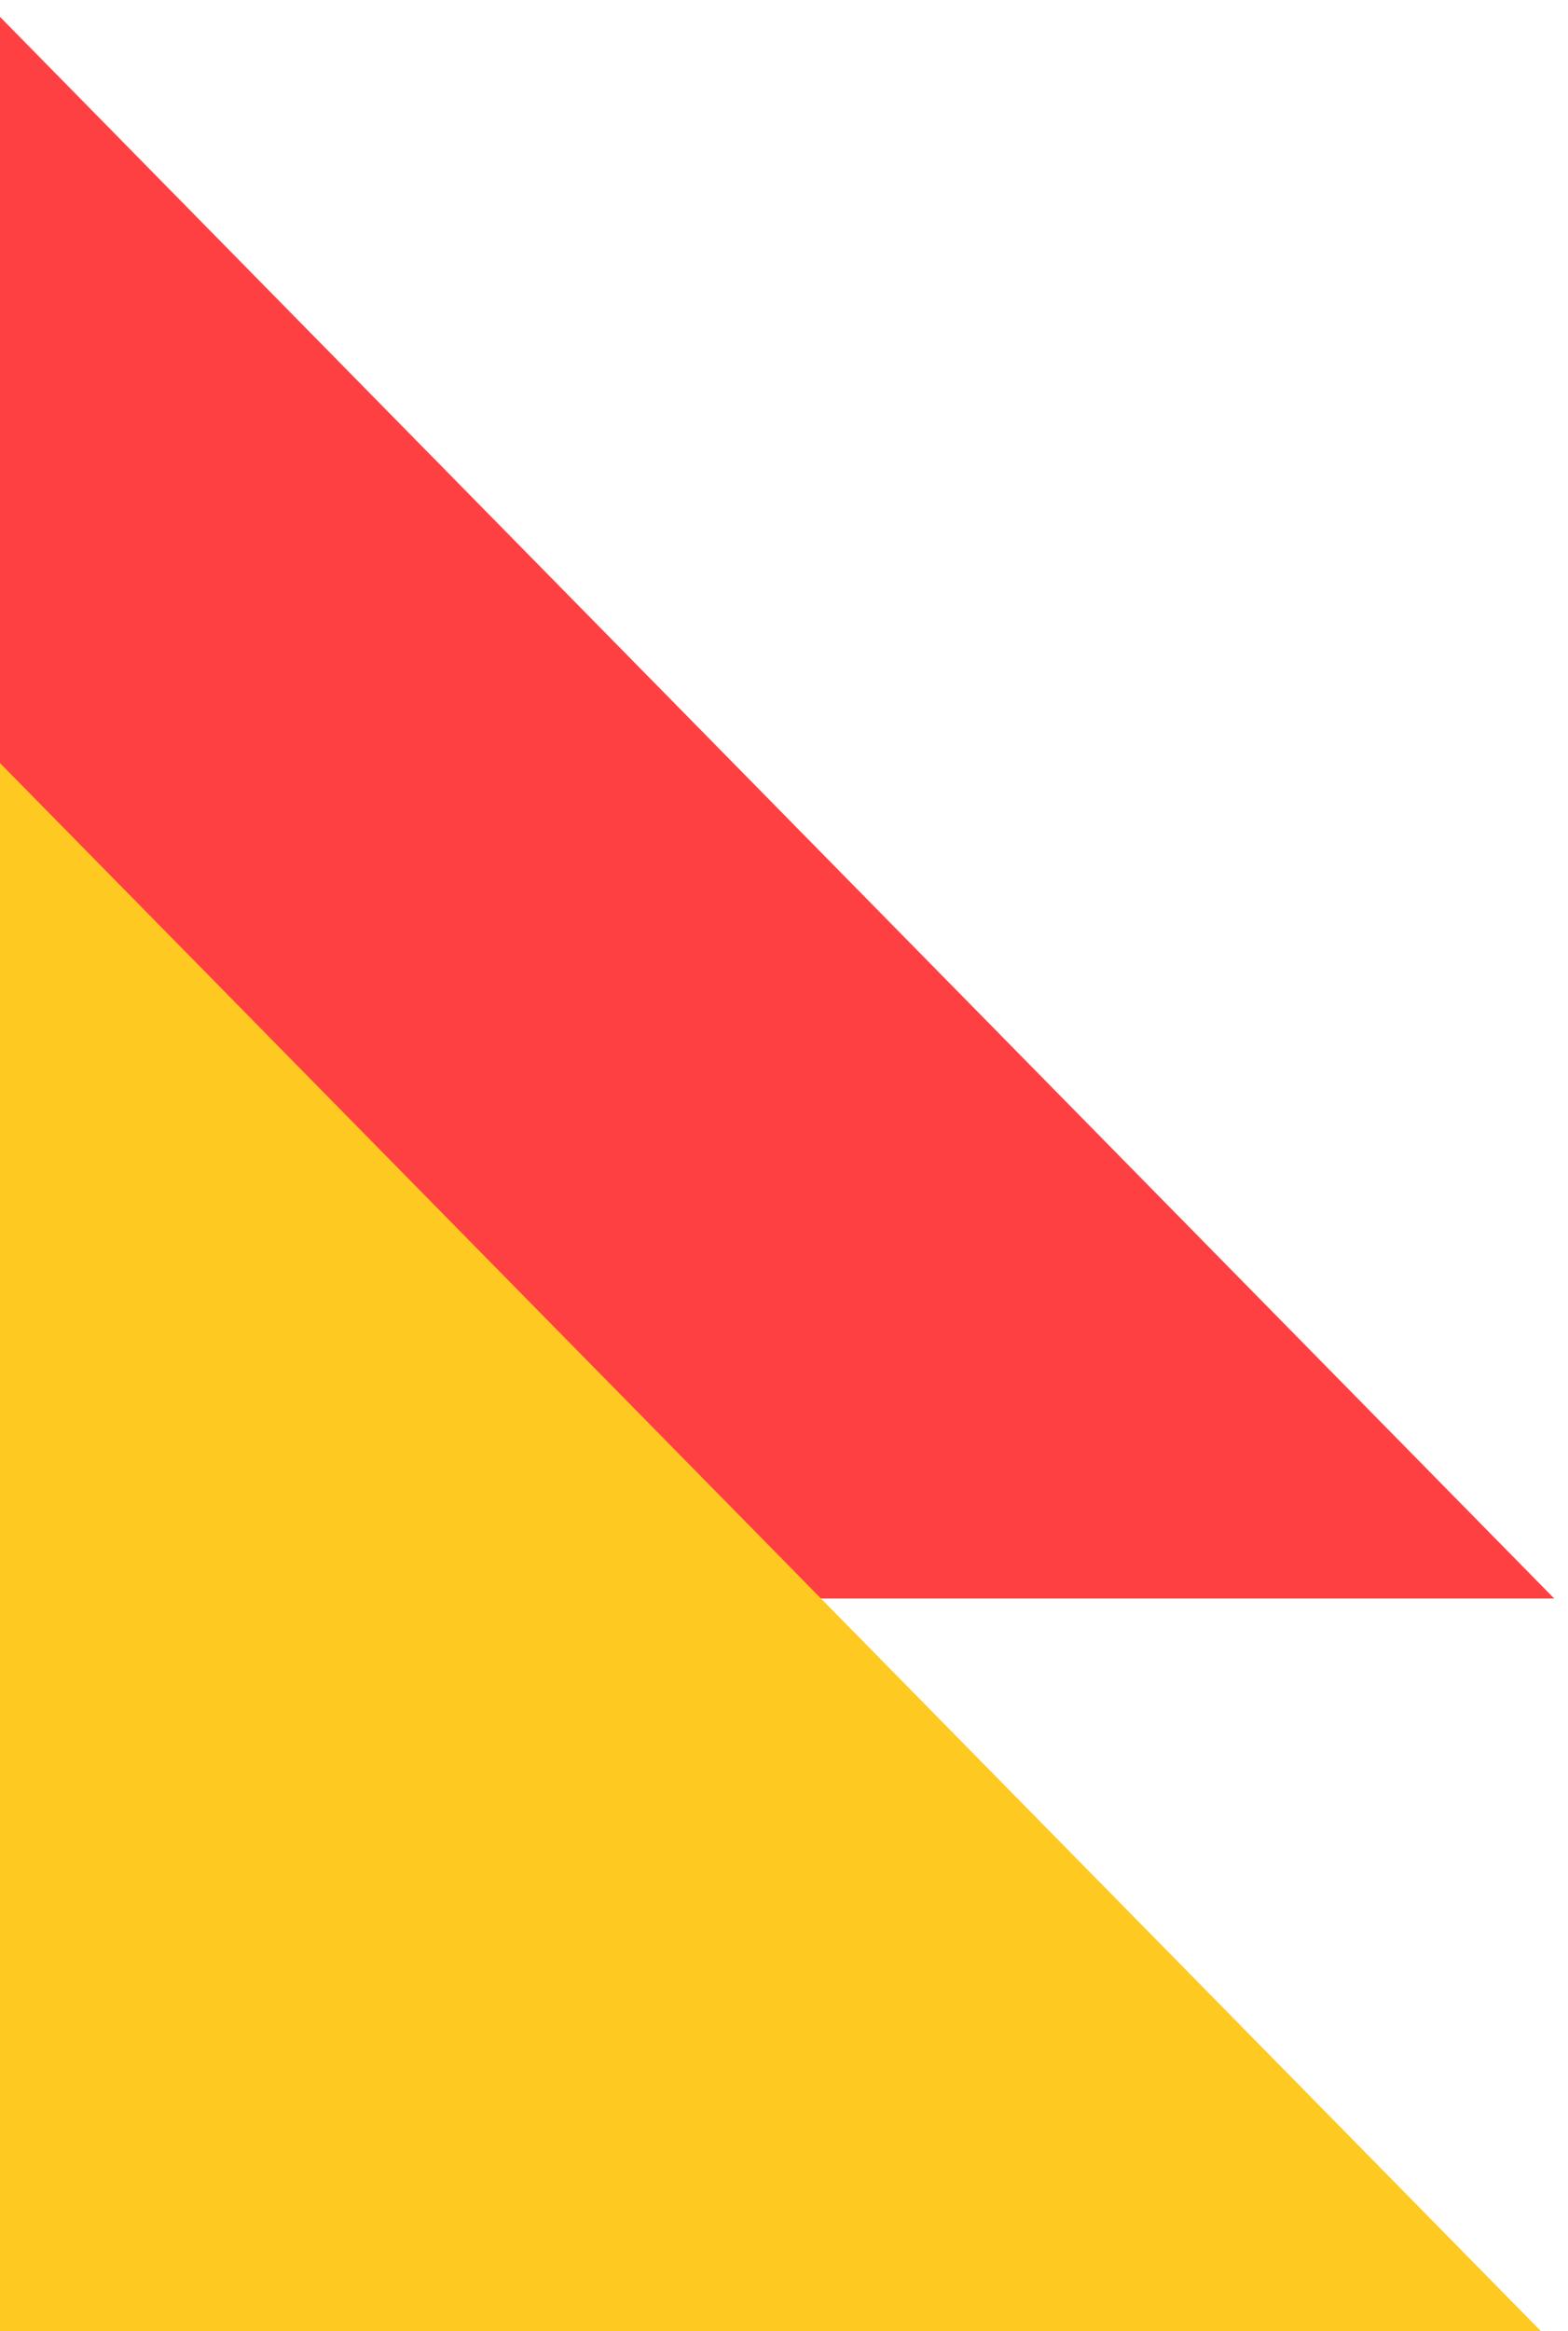
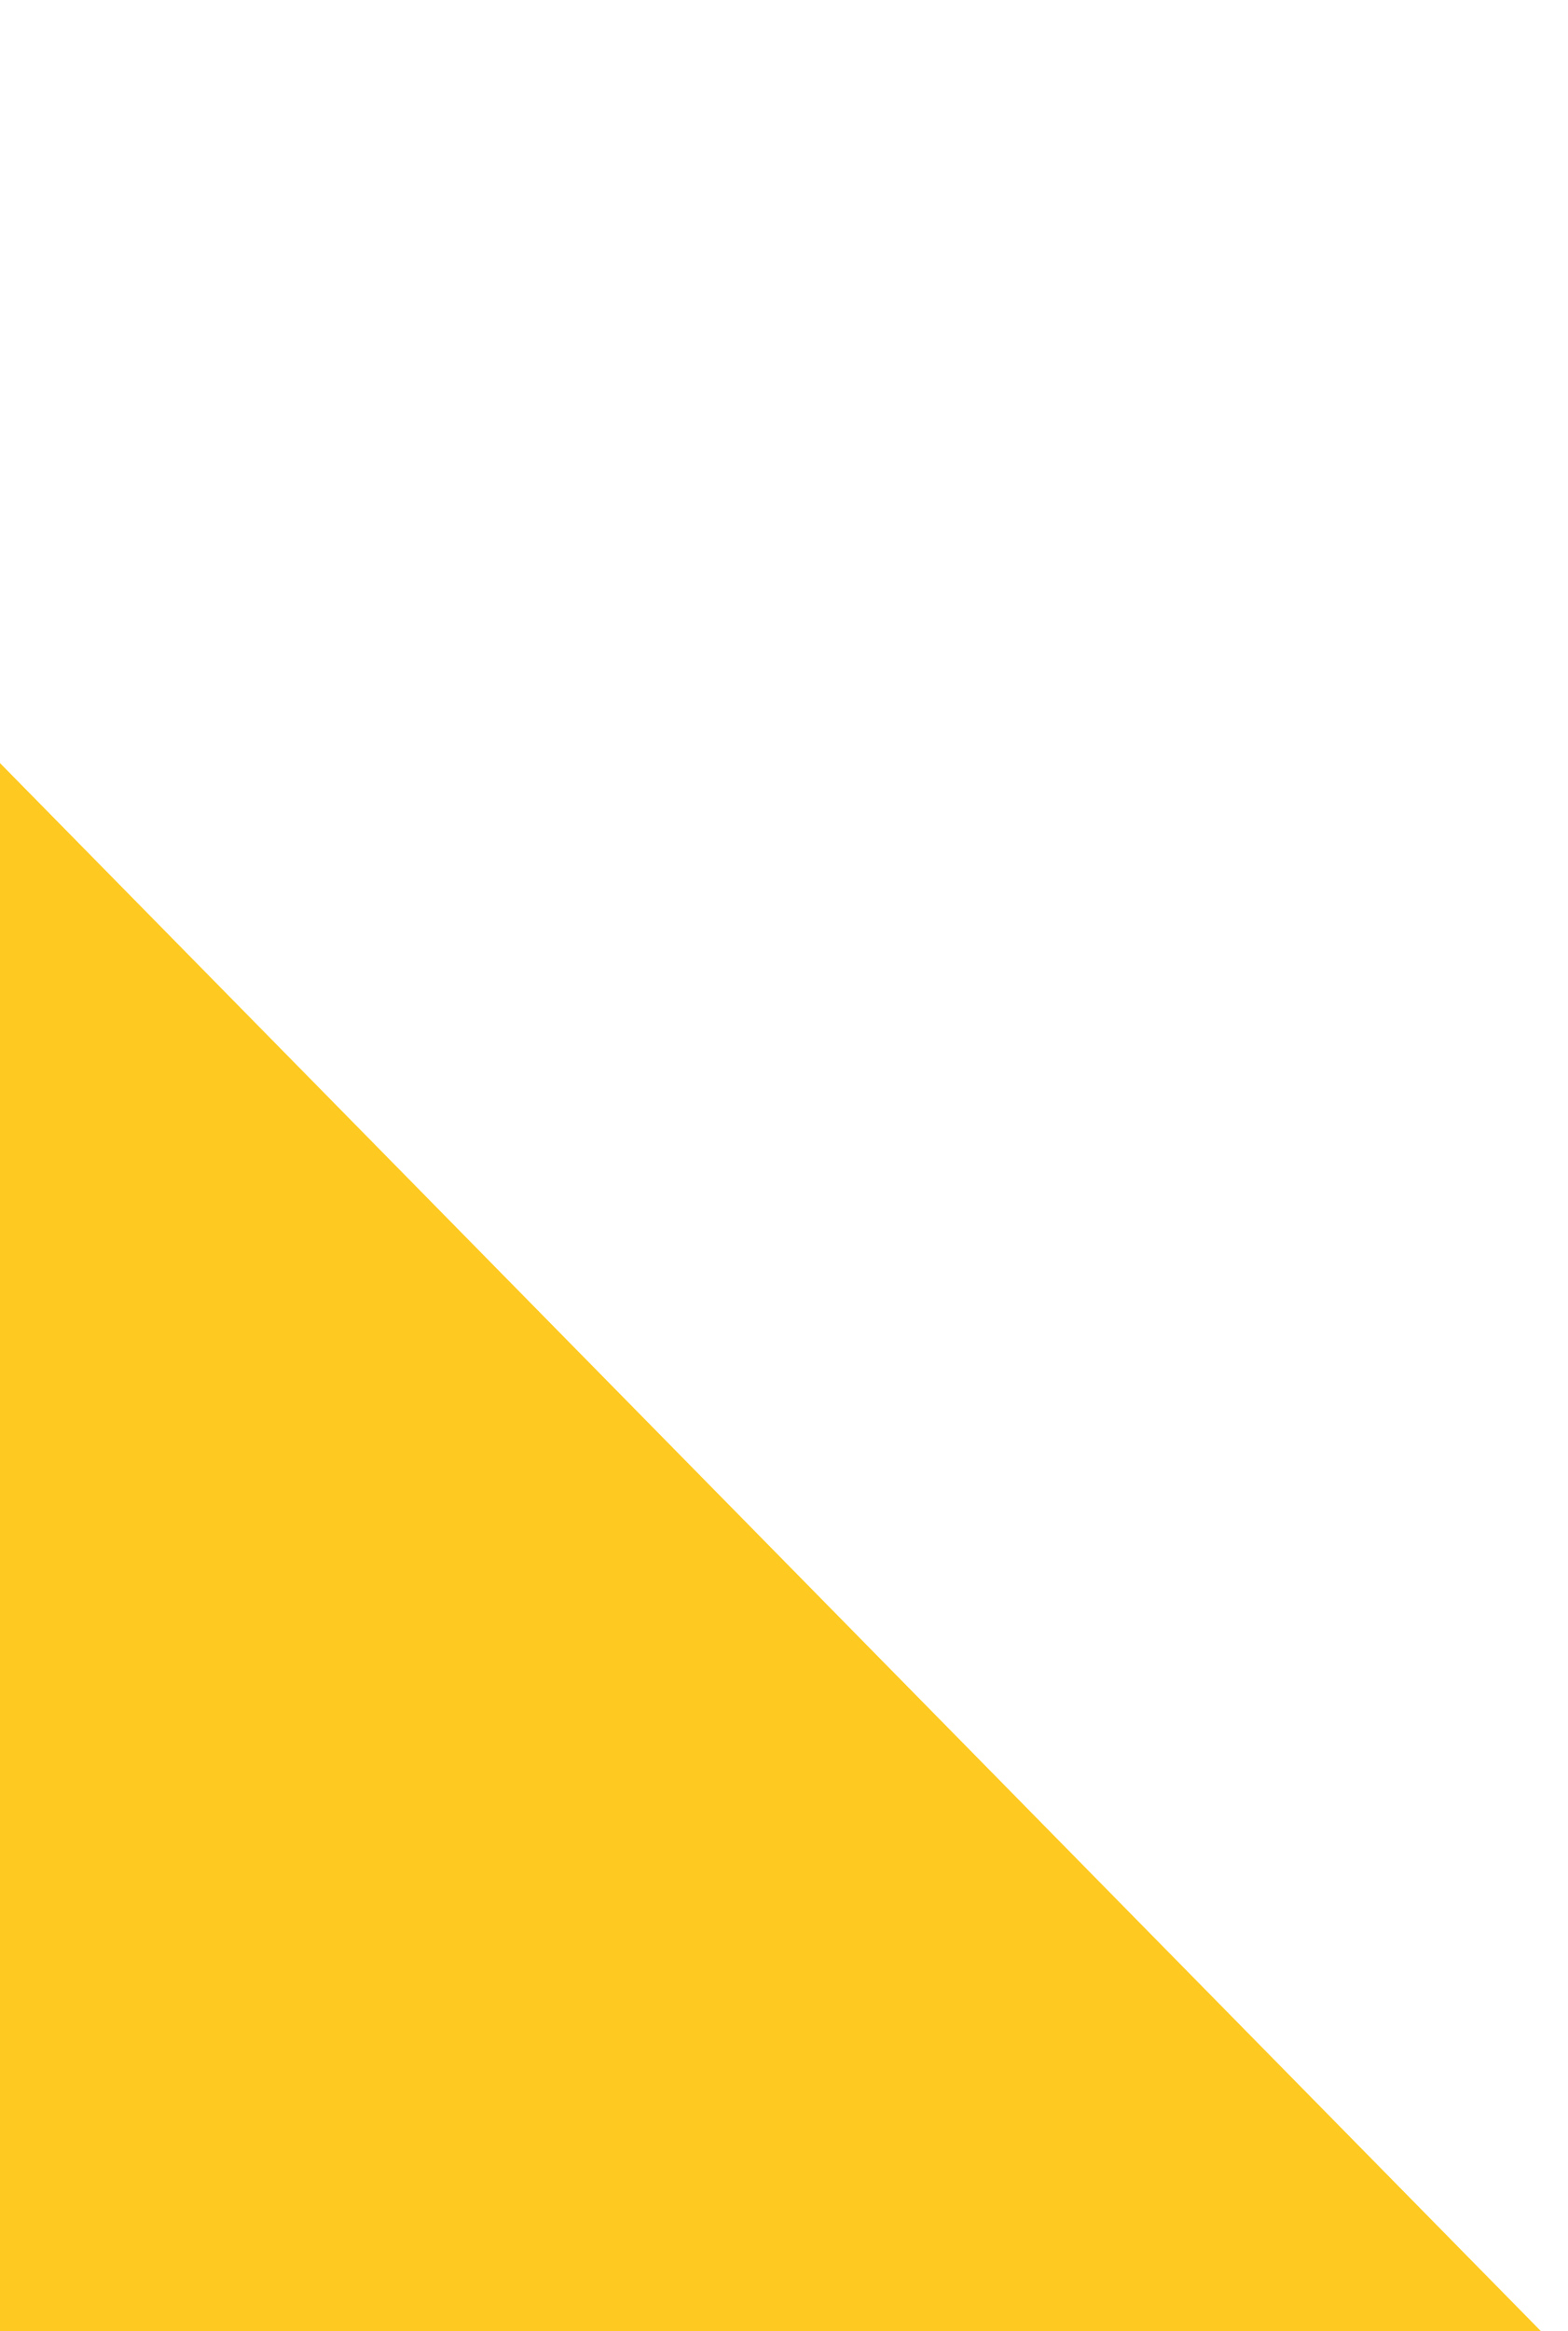
<svg xmlns="http://www.w3.org/2000/svg" width="105" height="156" viewBox="0 0 105 156" fill="none">
  <g style="mix-blend-mode:multiply">
-     <path d="M-1.11.0-1.11 106.971H104.078L-1.11.0z" fill="#ff4043" />
-   </g>
+     </g>
  <g style="mix-blend-mode:multiply">
    <path d="M-2.001 49.029-2.001 156H103.188L-2.001 49.029z" fill="#fec920" />
  </g>
</svg>